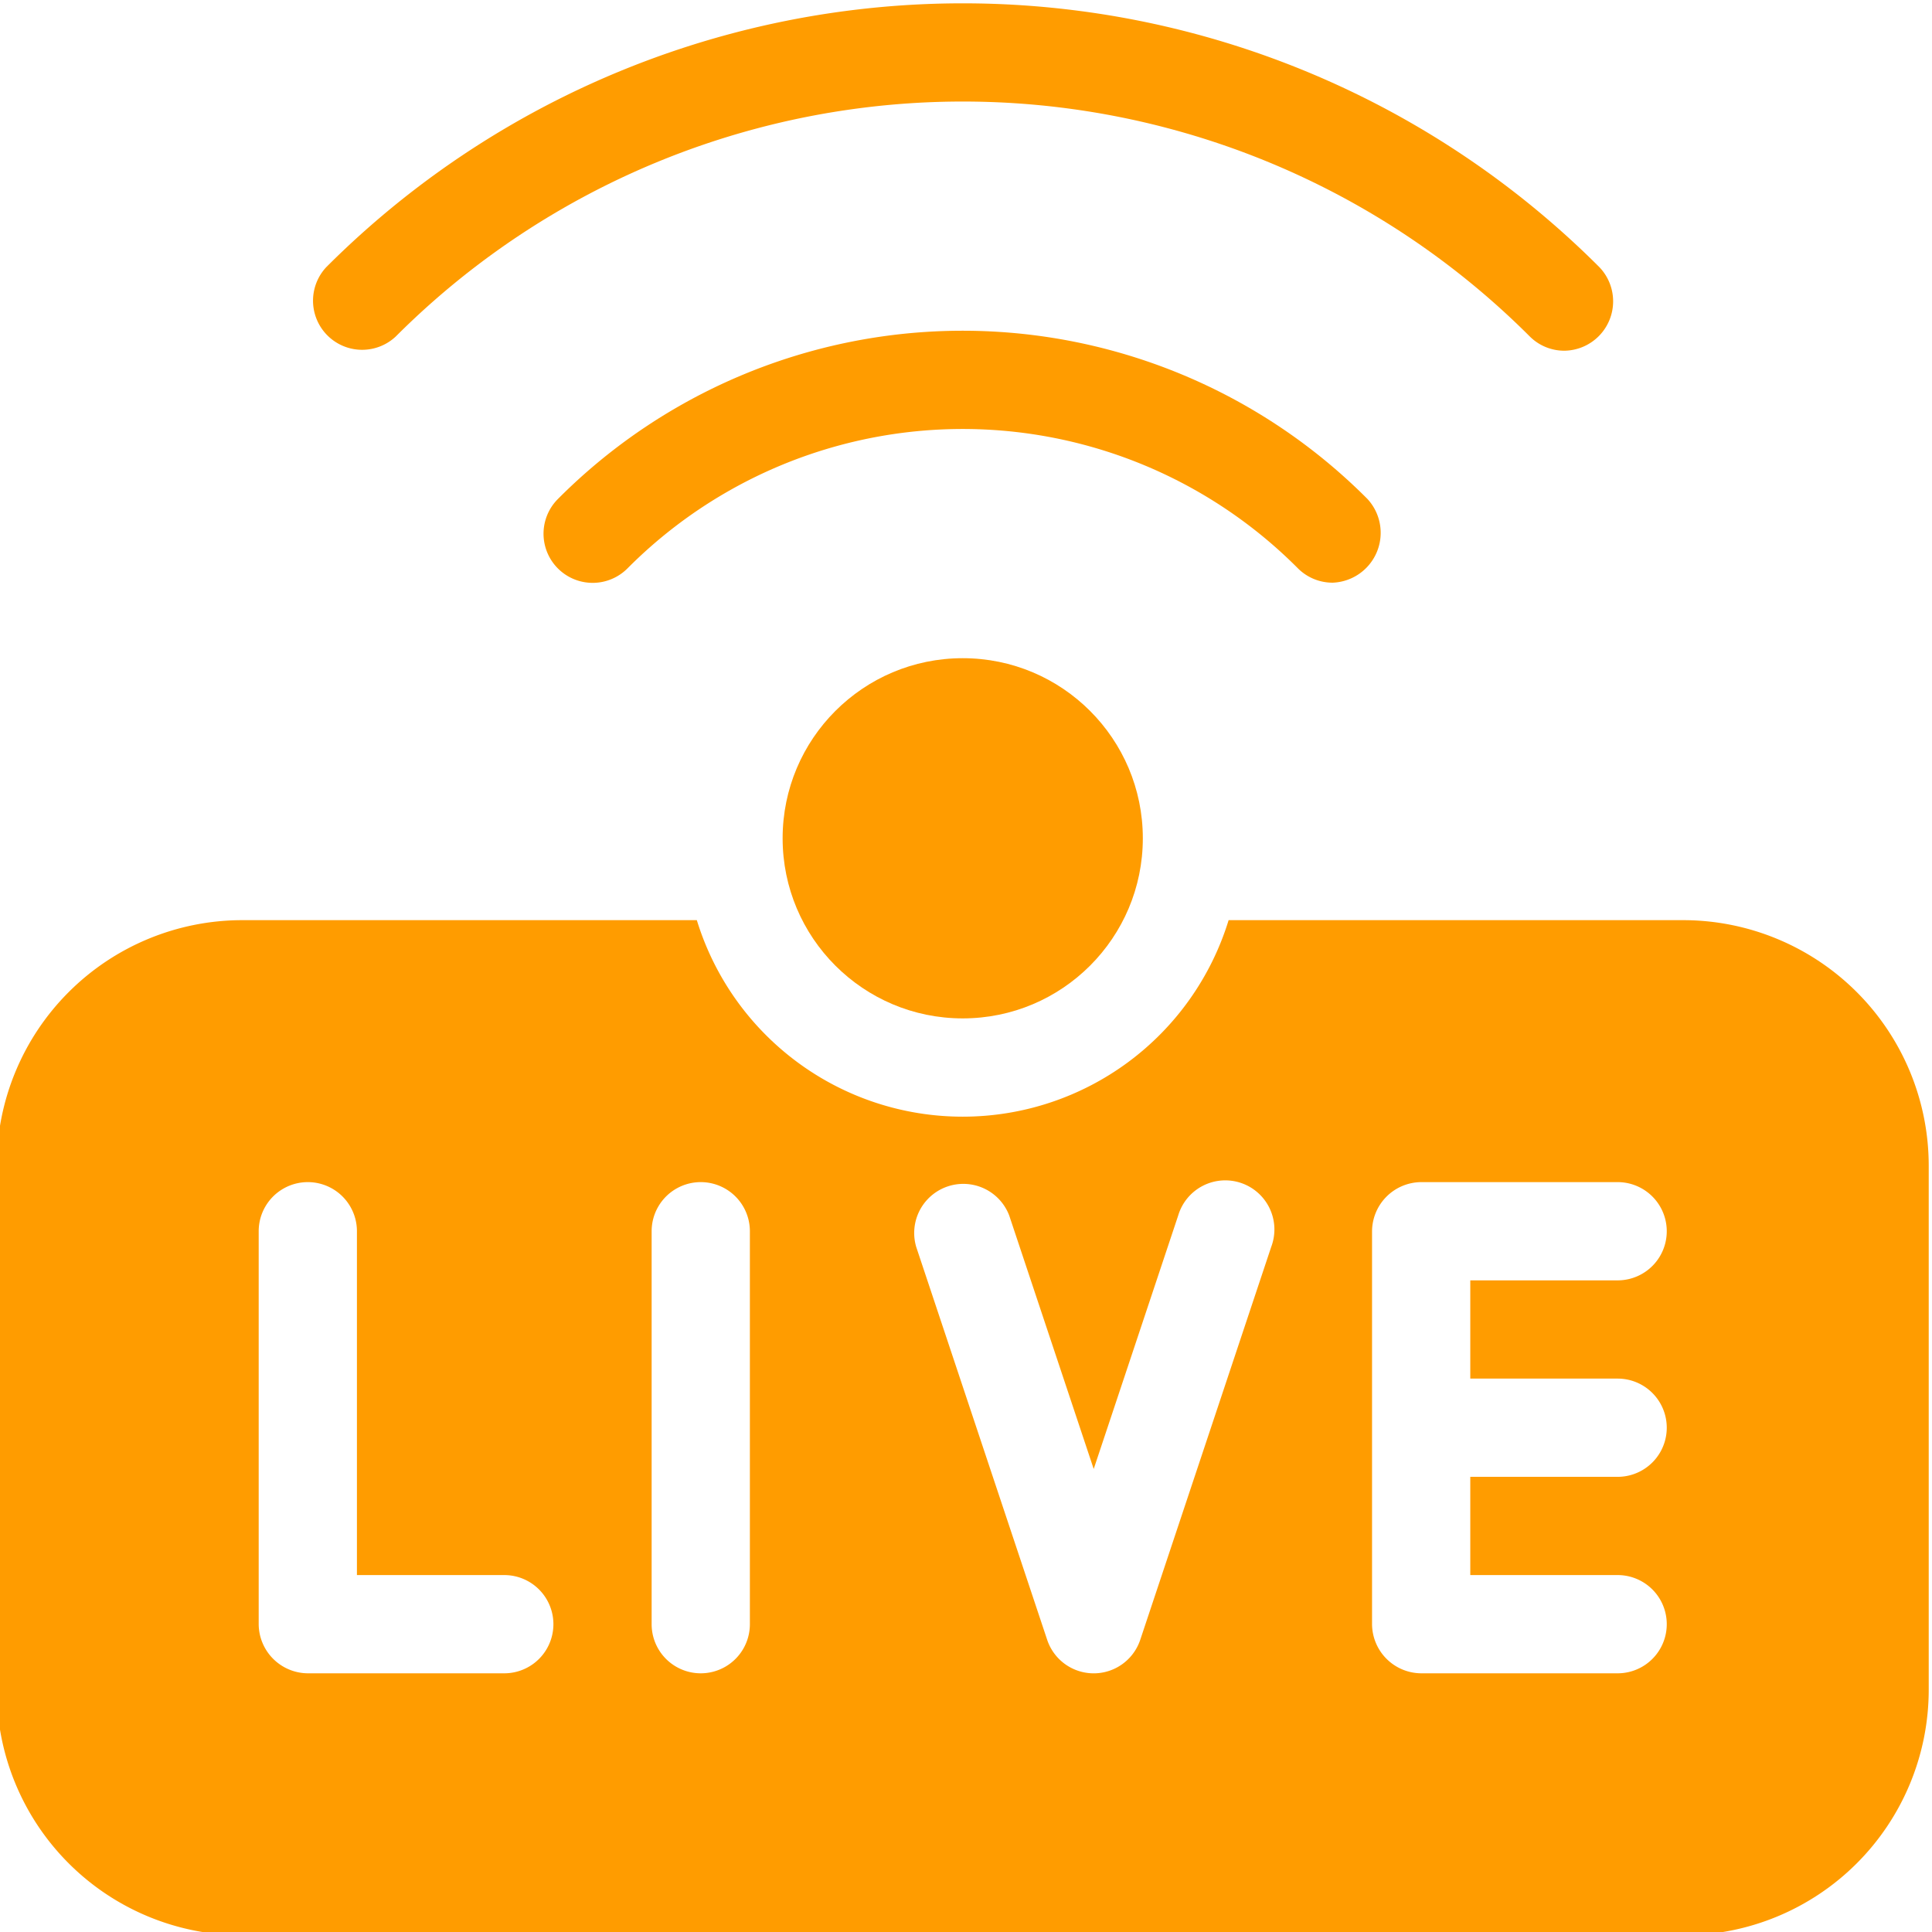
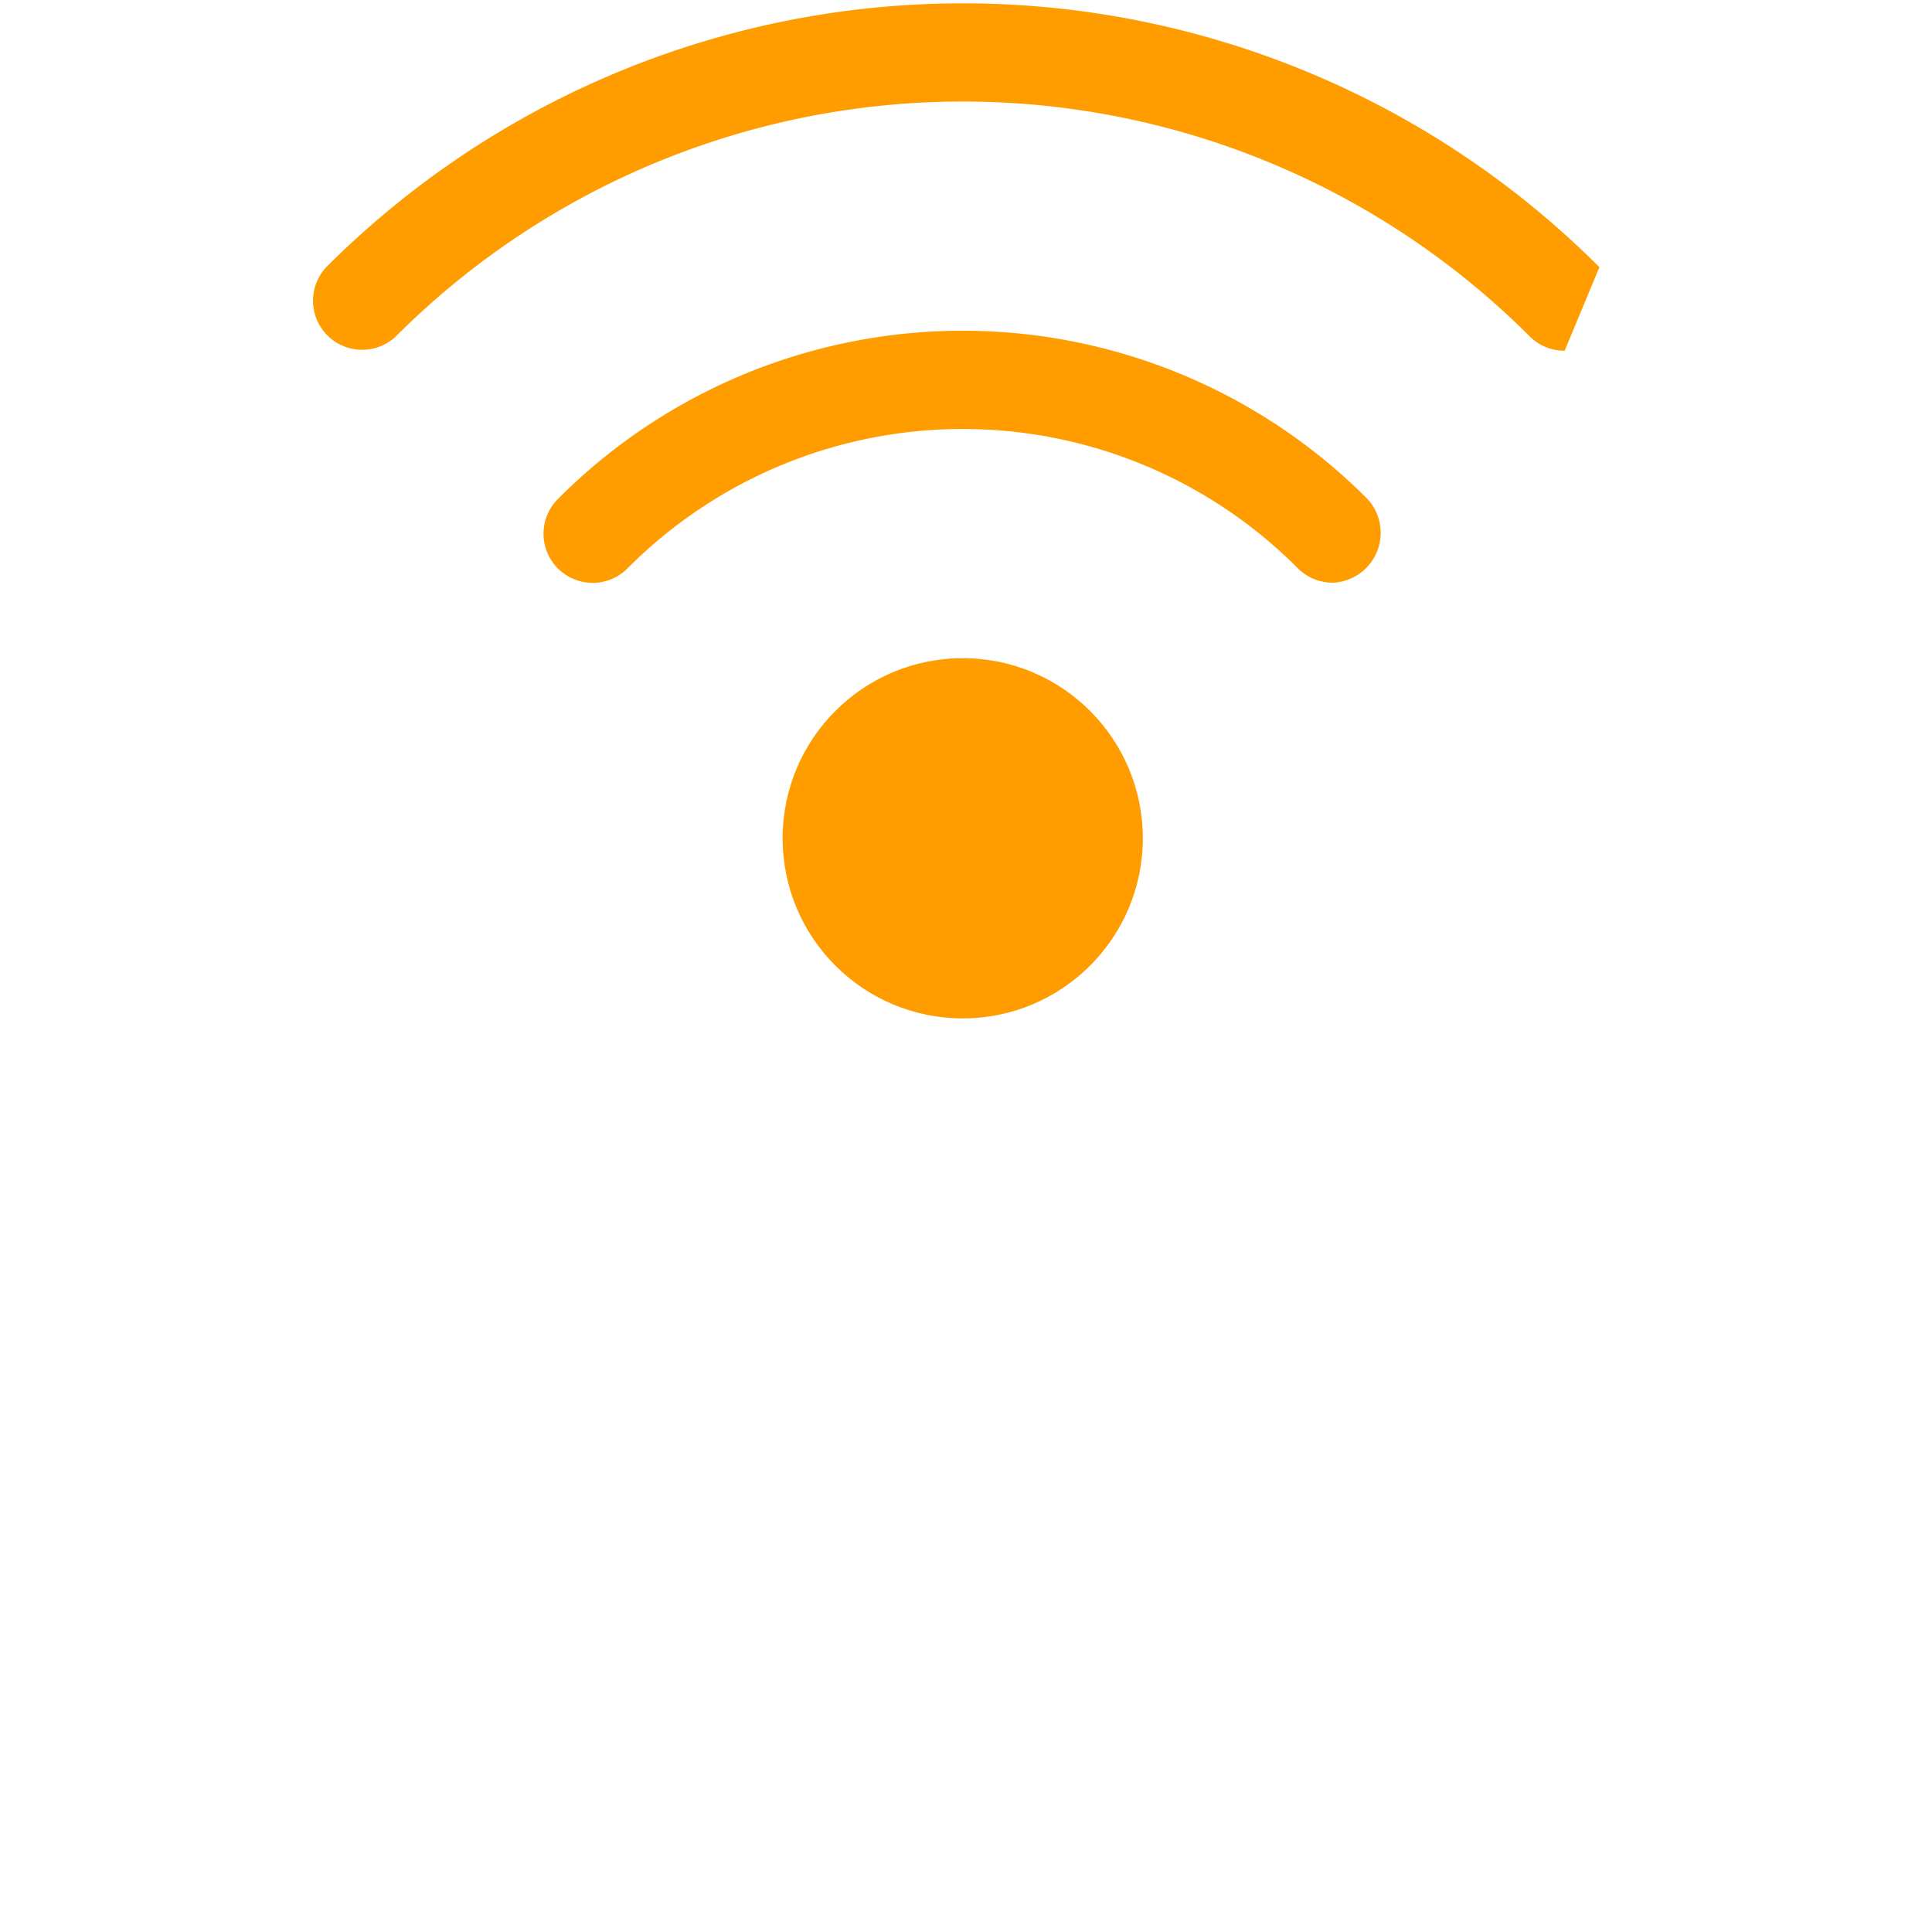
<svg xmlns="http://www.w3.org/2000/svg" data-name="Layer 3" fill="#ff9c00" height="29.5" preserveAspectRatio="xMidYMid meet" version="1" viewBox="9.3 9.2 29.5 29.5" width="29.5" zoomAndPan="magnify">
  <g id="change1_1">
-     <path d="M35,23.25H28.06a4.247,4.247,0,0,1-8.12,0H13A3.751,3.751,0,0,0,9.25,27v8A3.751,3.751,0,0,0,13,38.75H35A3.751,3.751,0,0,0,38.75,35V27A3.751,3.751,0,0,0,35,23.25ZM17,34.75H14a.755.755,0,0,1-.75-.75V28a.75.75,0,0,1,1.5,0v5.25H17a.75.75,0,0,1,0,1.5ZM20.75,34a.75.75,0,0,1-1.5,0V28a.75.75,0,0,1,1.5,0Zm7.96-5.76-2,6a.749.749,0,0,1-1.42,0l-2-6a.75.75,0,0,1,1.42-.48L26,31.63l1.29-3.87a.75.75,0,1,1,1.42.48ZM34,30.25a.75.75,0,0,1,0,1.5H31.75v1.5H34a.75.75,0,0,1,0,1.5H31a.755.755,0,0,1-.75-.75V28a.755.755,0,0,1,.75-.75h3a.75.75,0,0,1,0,1.5H31.75v1.5Z" fill="inherit" />
-   </g>
+     </g>
  <g id="change1_2">
-     <path d="M33.191,14.555a.745.745,0,0,1-.53-.215,12.241,12.241,0,0,0-17.32,0,.75.75,0,0,1-1.06-1.06,13.74,13.74,0,0,1,19.441,0A.754.754,0,0,1,33.191,14.555Z" fill="inherit" />
+     <path d="M33.191,14.555a.745.745,0,0,1-.53-.215,12.241,12.241,0,0,0-17.32,0,.75.75,0,0,1-1.06-1.06,13.74,13.74,0,0,1,19.441,0Z" fill="inherit" />
  </g>
  <g id="change1_3">
    <path d="M29.65,18.097a.748.748,0,0,1-.53-.217,7.219,7.219,0,0,0-10.24,0,.75.75,0,0,1-1.061-1.061,8.719,8.719,0,0,1,12.361,0A.762.762,0,0,1,29.65,18.097Z" fill="inherit" />
  </g>
  <g id="change1_4">
    <circle cx="24" cy="22" fill="inherit" r="2.75" />
  </g>
</svg>